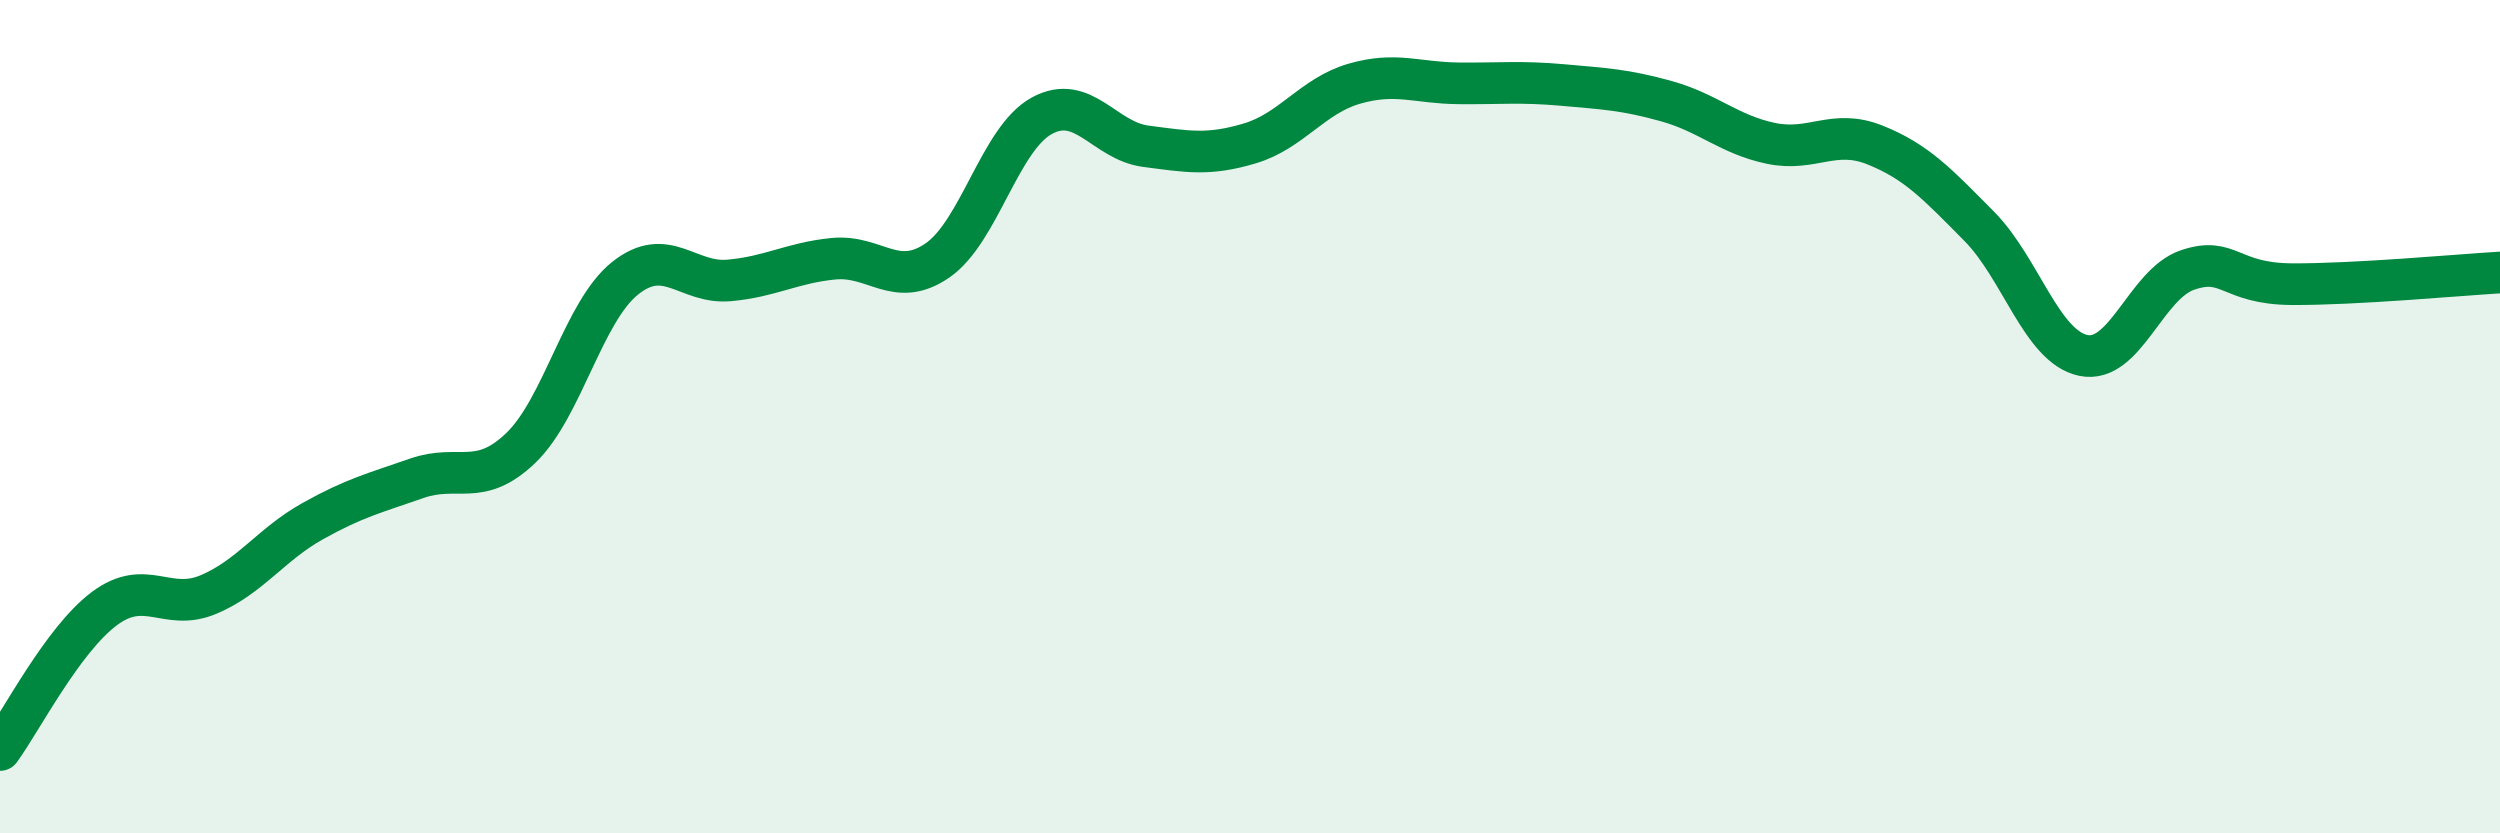
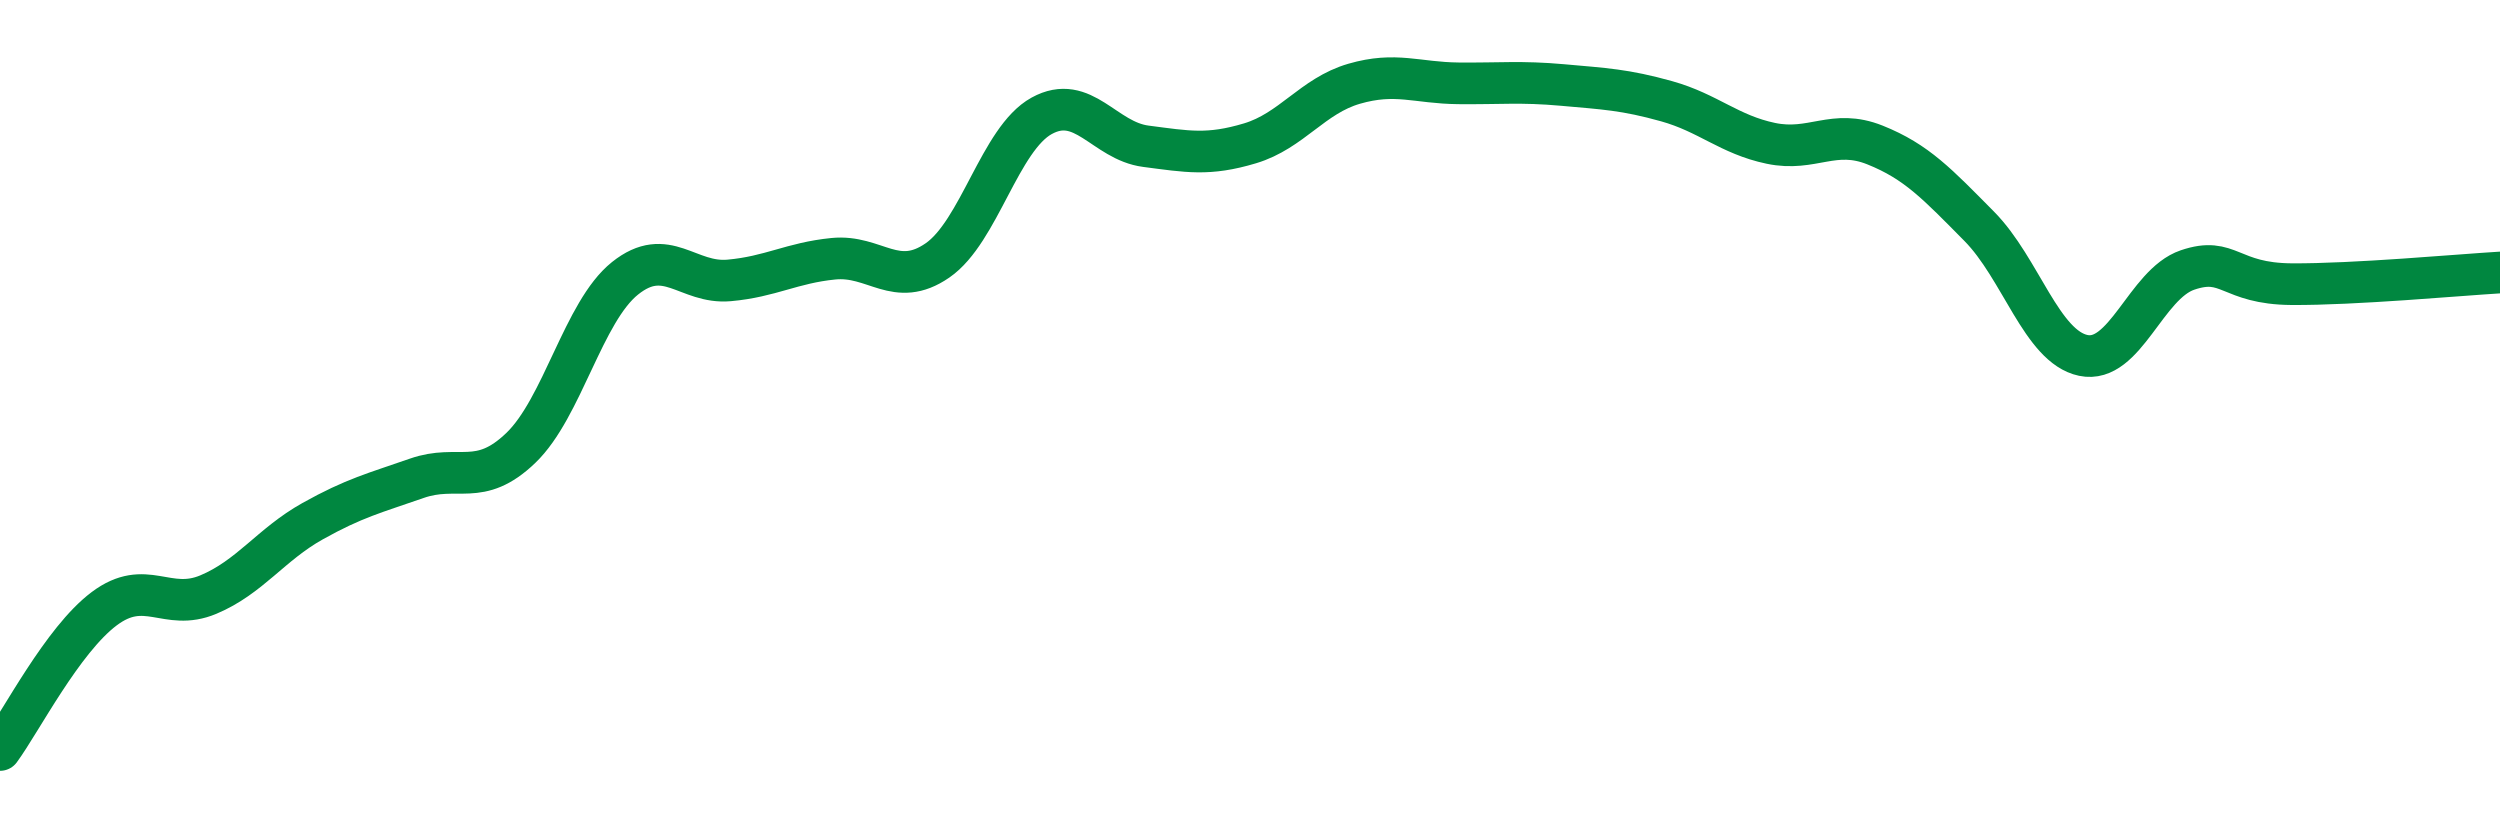
<svg xmlns="http://www.w3.org/2000/svg" width="60" height="20" viewBox="0 0 60 20">
-   <path d="M 0,18 C 0.5,17.32 1.5,15.36 2.5,14.61 C 3.5,13.86 4,14.69 5,14.27 C 6,13.85 6.5,13.07 7.5,12.51 C 8.5,11.95 9,11.83 10,11.48 C 11,11.13 11.5,11.71 12.5,10.75 C 13.5,9.79 14,7.48 15,6.68 C 16,5.88 16.5,6.82 17.5,6.73 C 18.5,6.64 19,6.31 20,6.21 C 21,6.11 21.5,6.94 22.5,6.25 C 23.5,5.56 24,3.33 25,2.78 C 26,2.23 26.5,3.38 27.5,3.51 C 28.5,3.64 29,3.74 30,3.44 C 31,3.14 31.5,2.3 32.5,2.01 C 33.5,1.72 34,1.99 35,2 C 36,2.01 36.5,1.95 37.5,2.04 C 38.5,2.13 39,2.15 40,2.43 C 41,2.71 41.5,3.23 42.5,3.44 C 43.5,3.65 44,3.08 45,3.48 C 46,3.88 46.5,4.42 47.5,5.43 C 48.5,6.44 49,8.32 50,8.53 C 51,8.74 51.5,6.82 52.5,6.48 C 53.5,6.14 53.5,6.81 55,6.82 C 56.5,6.83 59,6.6 60,6.54L60 20L0 20Z" fill="#008740" opacity="0.1" stroke-linecap="round" stroke-linejoin="round" />
  <path d="M 0,18 C 0.5,17.32 1.5,15.36 2.5,14.61 C 3.5,13.86 4,14.69 5,14.27 C 6,13.85 6.5,13.07 7.5,12.51 C 8.5,11.95 9,11.83 10,11.48 C 11,11.13 11.5,11.71 12.5,10.75 C 13.5,9.79 14,7.48 15,6.68 C 16,5.88 16.5,6.82 17.5,6.73 C 18.5,6.64 19,6.31 20,6.21 C 21,6.11 21.5,6.94 22.5,6.25 C 23.5,5.56 24,3.33 25,2.78 C 26,2.23 26.5,3.38 27.5,3.51 C 28.5,3.64 29,3.74 30,3.44 C 31,3.14 31.5,2.3 32.5,2.01 C 33.5,1.72 34,1.99 35,2 C 36,2.01 36.5,1.95 37.5,2.04 C 38.5,2.13 39,2.15 40,2.43 C 41,2.71 41.5,3.23 42.5,3.44 C 43.5,3.65 44,3.08 45,3.48 C 46,3.88 46.5,4.42 47.5,5.43 C 48.5,6.44 49,8.32 50,8.53 C 51,8.74 51.5,6.82 52.5,6.48 C 53.5,6.14 53.5,6.81 55,6.82 C 56.5,6.83 59,6.6 60,6.54" stroke="#008740" stroke-width="1" fill="none" stroke-linecap="round" stroke-linejoin="round" />
</svg>